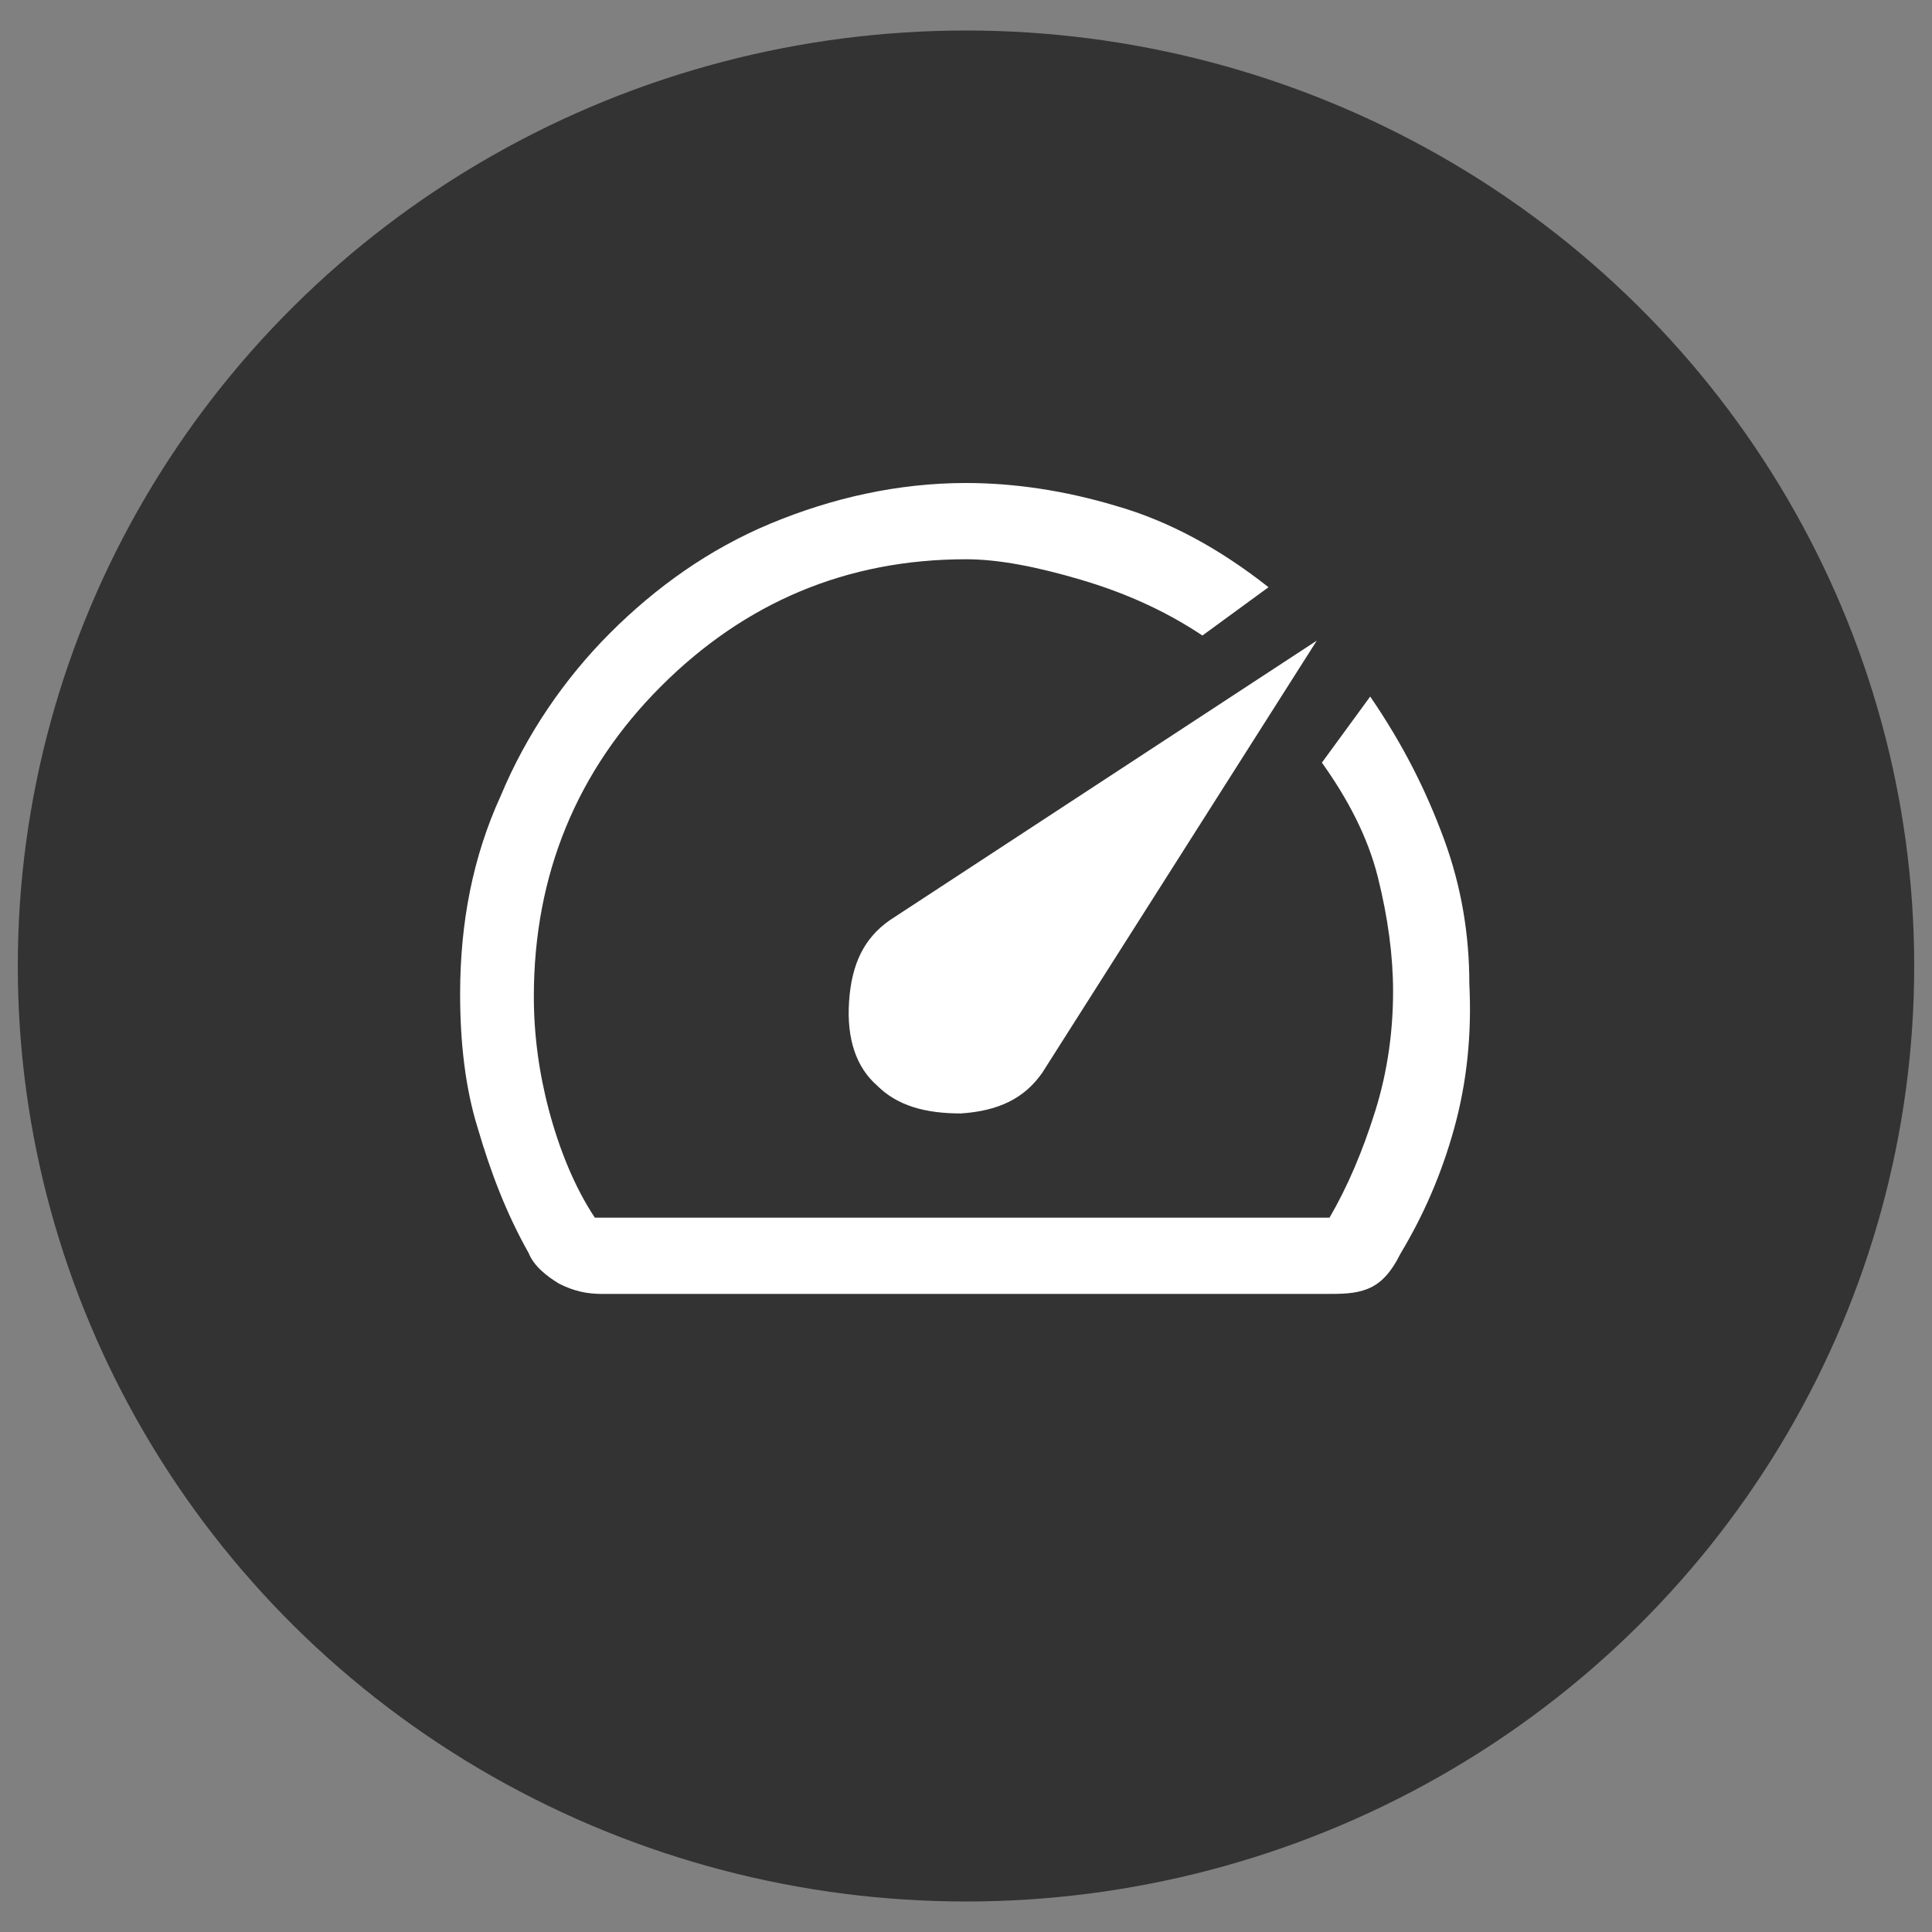
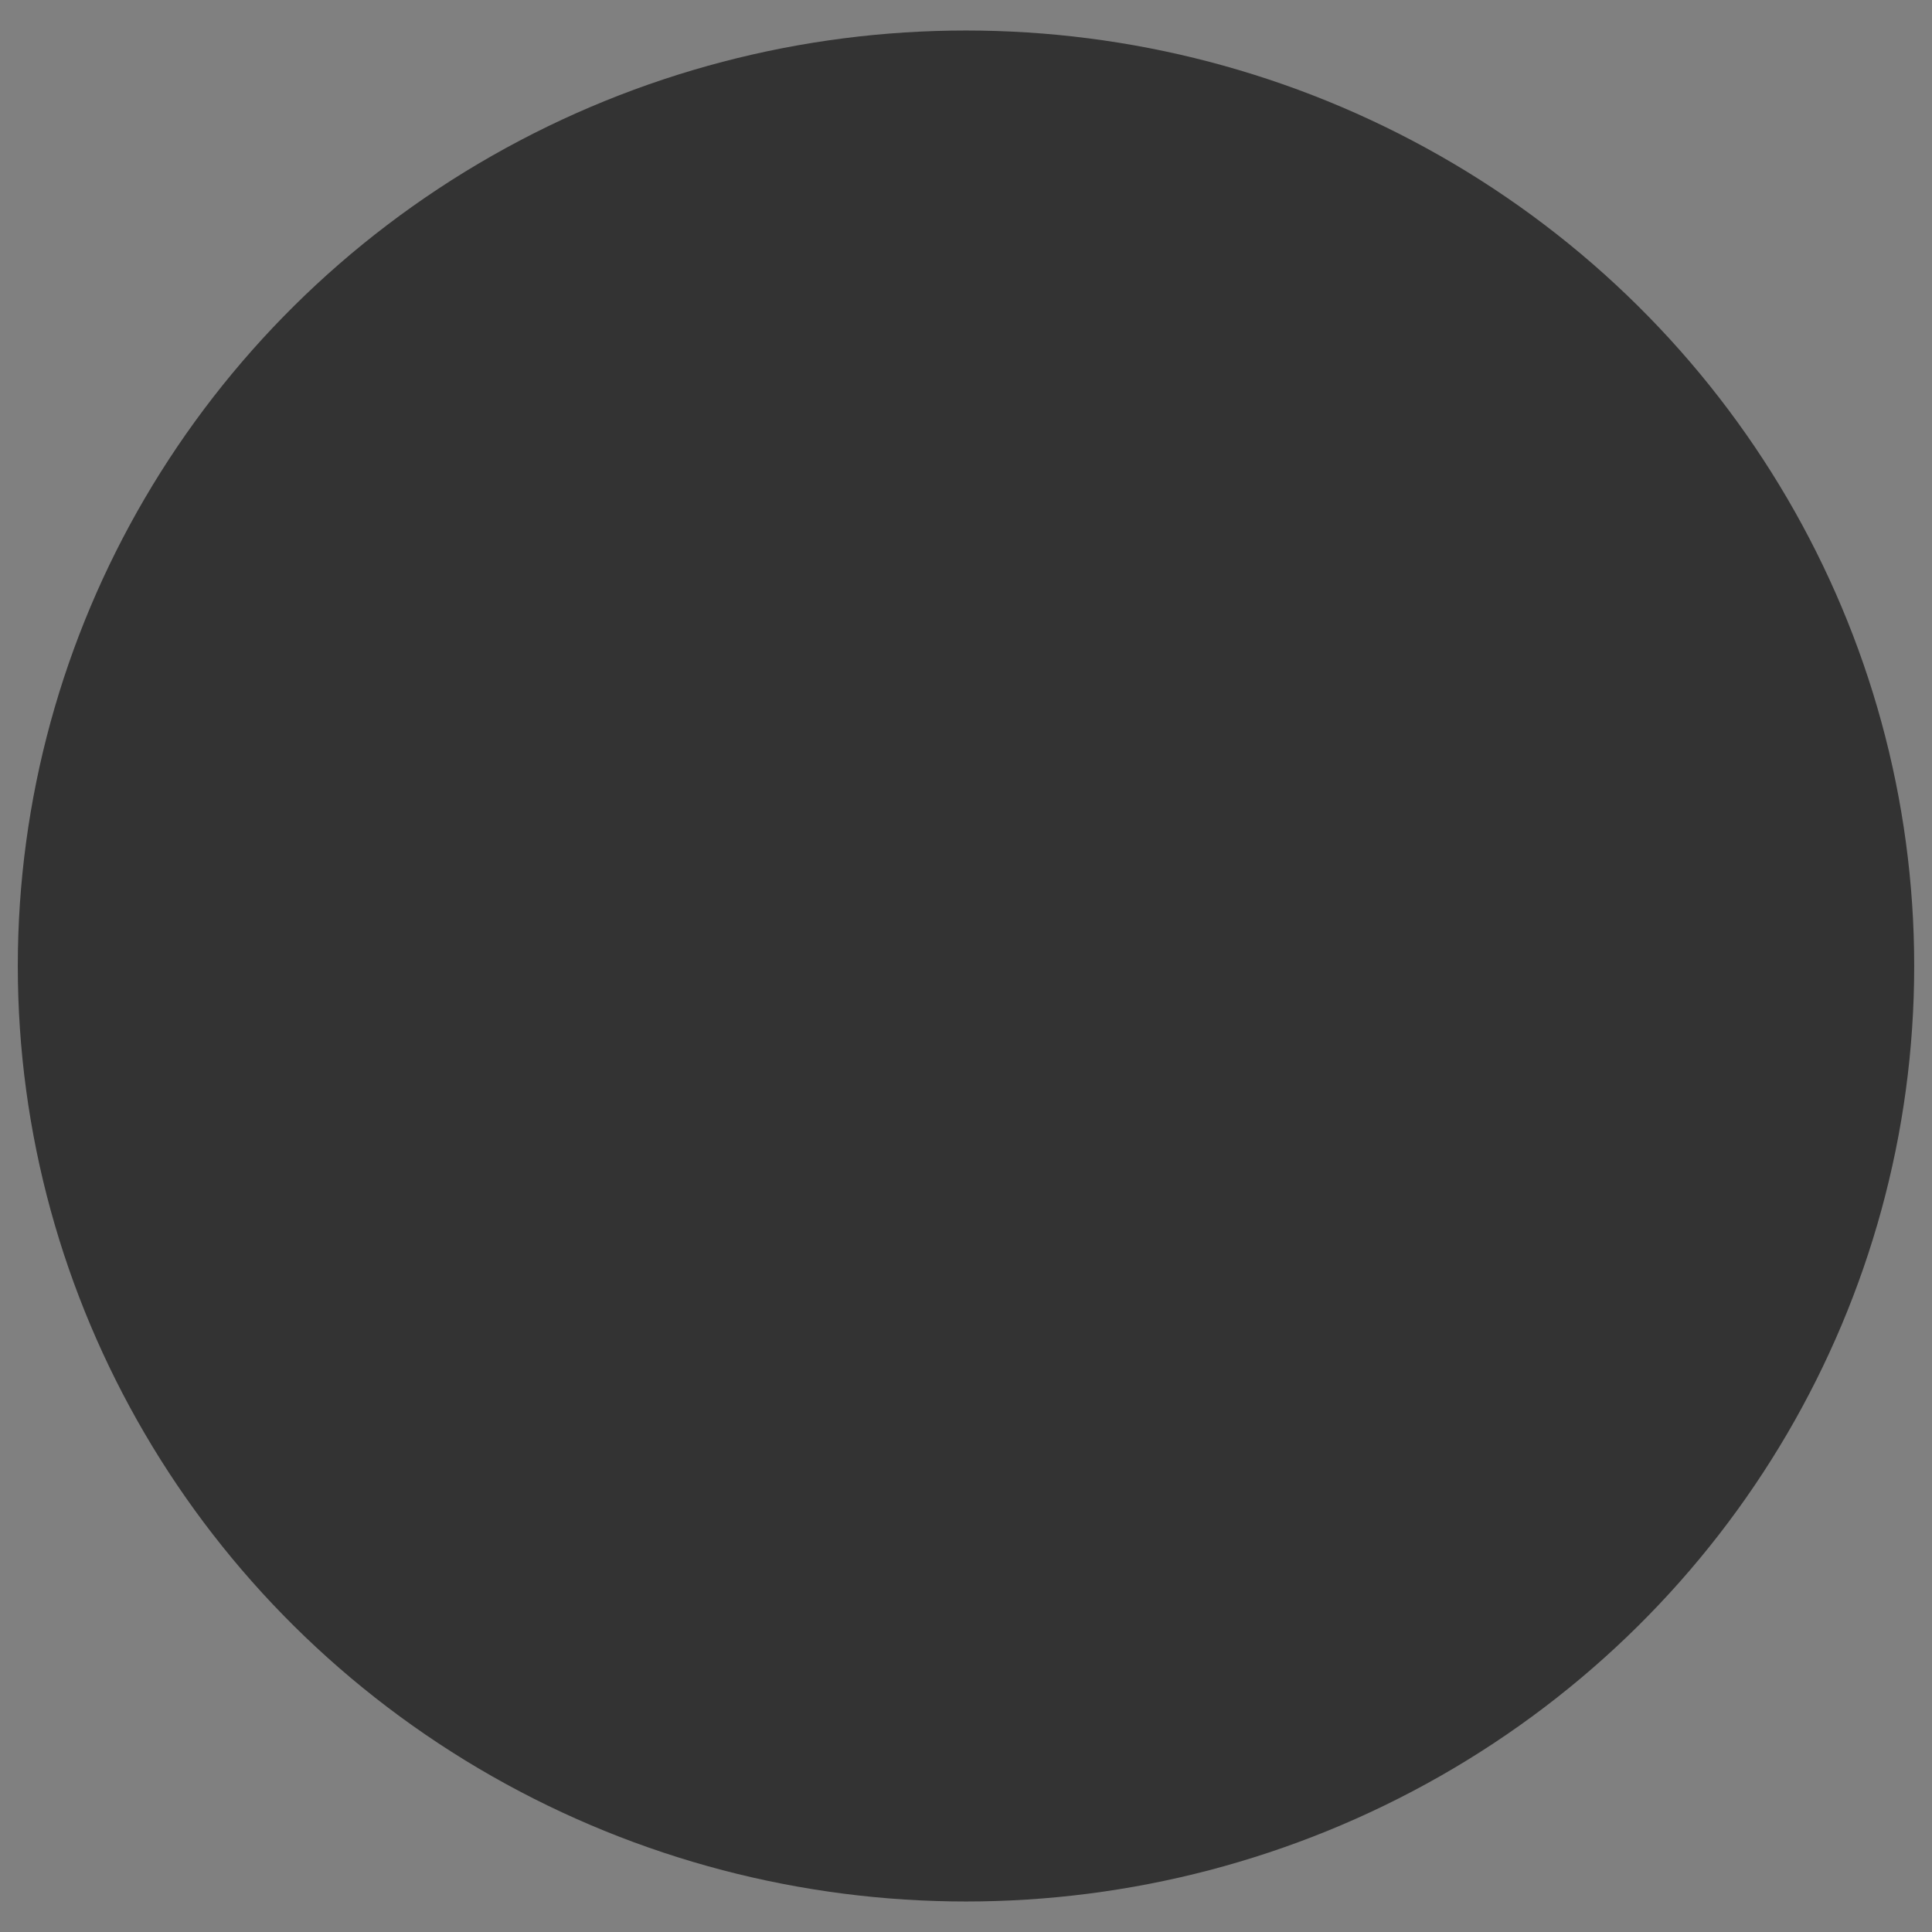
<svg xmlns="http://www.w3.org/2000/svg" version="1.1" id="Capa_1" x="0px" y="0px" viewBox="0 0 76 76" style="enable-background:new 0 0 76 76;" xml:space="preserve">
  <rect x="0" y="0" width="76" height="76" fill="#808080" stroke="none" />
  <style type="text/css">
	.st0{fill:#333333;}
	.st1{fill:#FFFFFF;}
</style>
  <ellipse class="st0" cx="38" cy="38" rx="37.3" ry="36.8" />
-   <path class="st1" d="M34.5,42.7c0.8,0.8,1.9,1.1,3.3,1.1c1.5-0.1,2.5-0.6,3.2-1.6l10.8-17L35,36.2c-1,0.7-1.5,1.7-1.6,3.2  S33.7,42,34.5,42.7z M38,19c1.9,0,3.9,0.3,5.9,0.9c2.1,0.6,4.1,1.7,6,3.2L47.3,25c-1.5-1-3.1-1.7-4.8-2.2S39.3,22,38,22  c-4.7,0-8.7,1.7-12,5s-5,7.4-5,12.2c0,1.5,0.2,3,0.6,4.5s1,3,1.8,4.2h28.9c0.7-1.2,1.3-2.6,1.8-4.2s0.7-3.2,0.7-4.7  c0-1.4-0.2-2.9-0.6-4.5C53.8,32.9,53,31.4,52,30l1.9-2.6c1.3,1.9,2.2,3.7,2.9,5.6s1,3.8,1,5.7c0.1,2-0.1,3.9-0.6,5.7  s-1.2,3.4-2.1,4.9c-0.4,0.8-0.8,1.2-1.3,1.4s-1,0.2-1.7,0.2H23.7c-0.6,0-1.1-0.1-1.7-0.4c-0.5-0.3-1-0.7-1.2-1.2  c-0.9-1.6-1.5-3.2-2-4.9c-0.5-1.6-0.7-3.4-0.7-5.3c0-2.8,0.5-5.4,1.6-7.8c1-2.4,2.5-4.6,4.3-6.4c1.8-1.8,3.9-3.3,6.3-4.3  S35.3,19,38,19z" />
</svg>